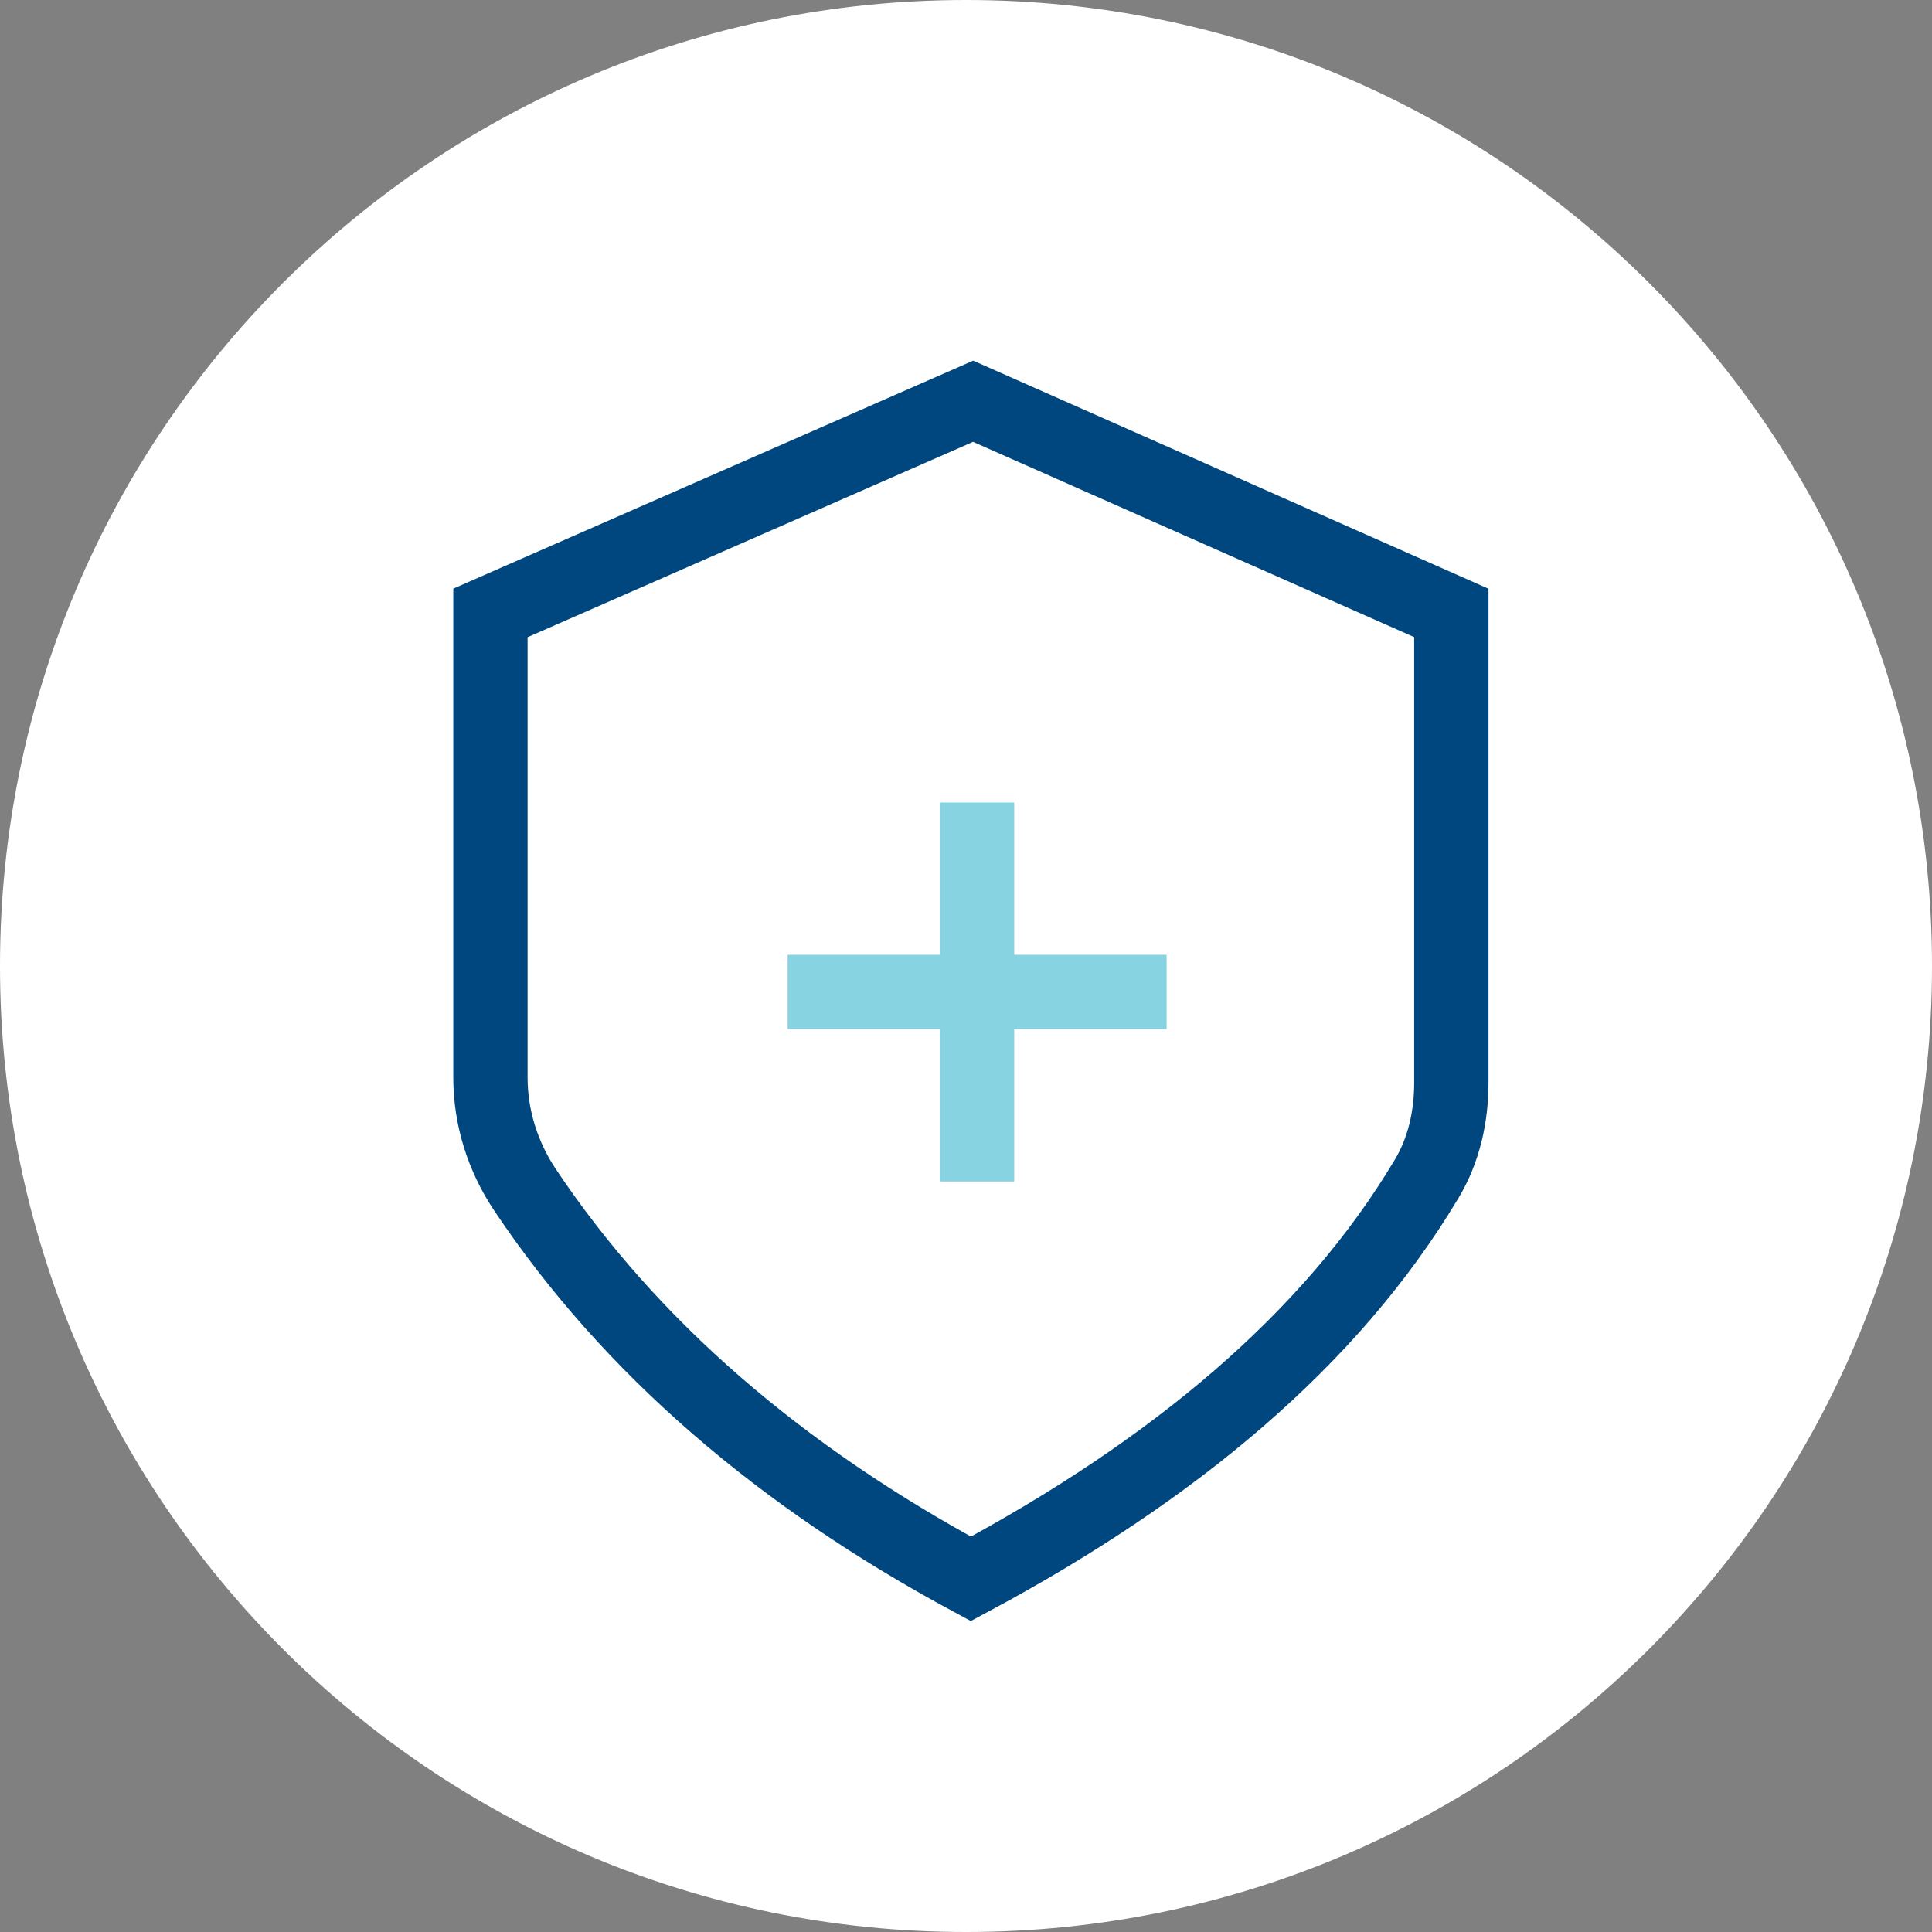
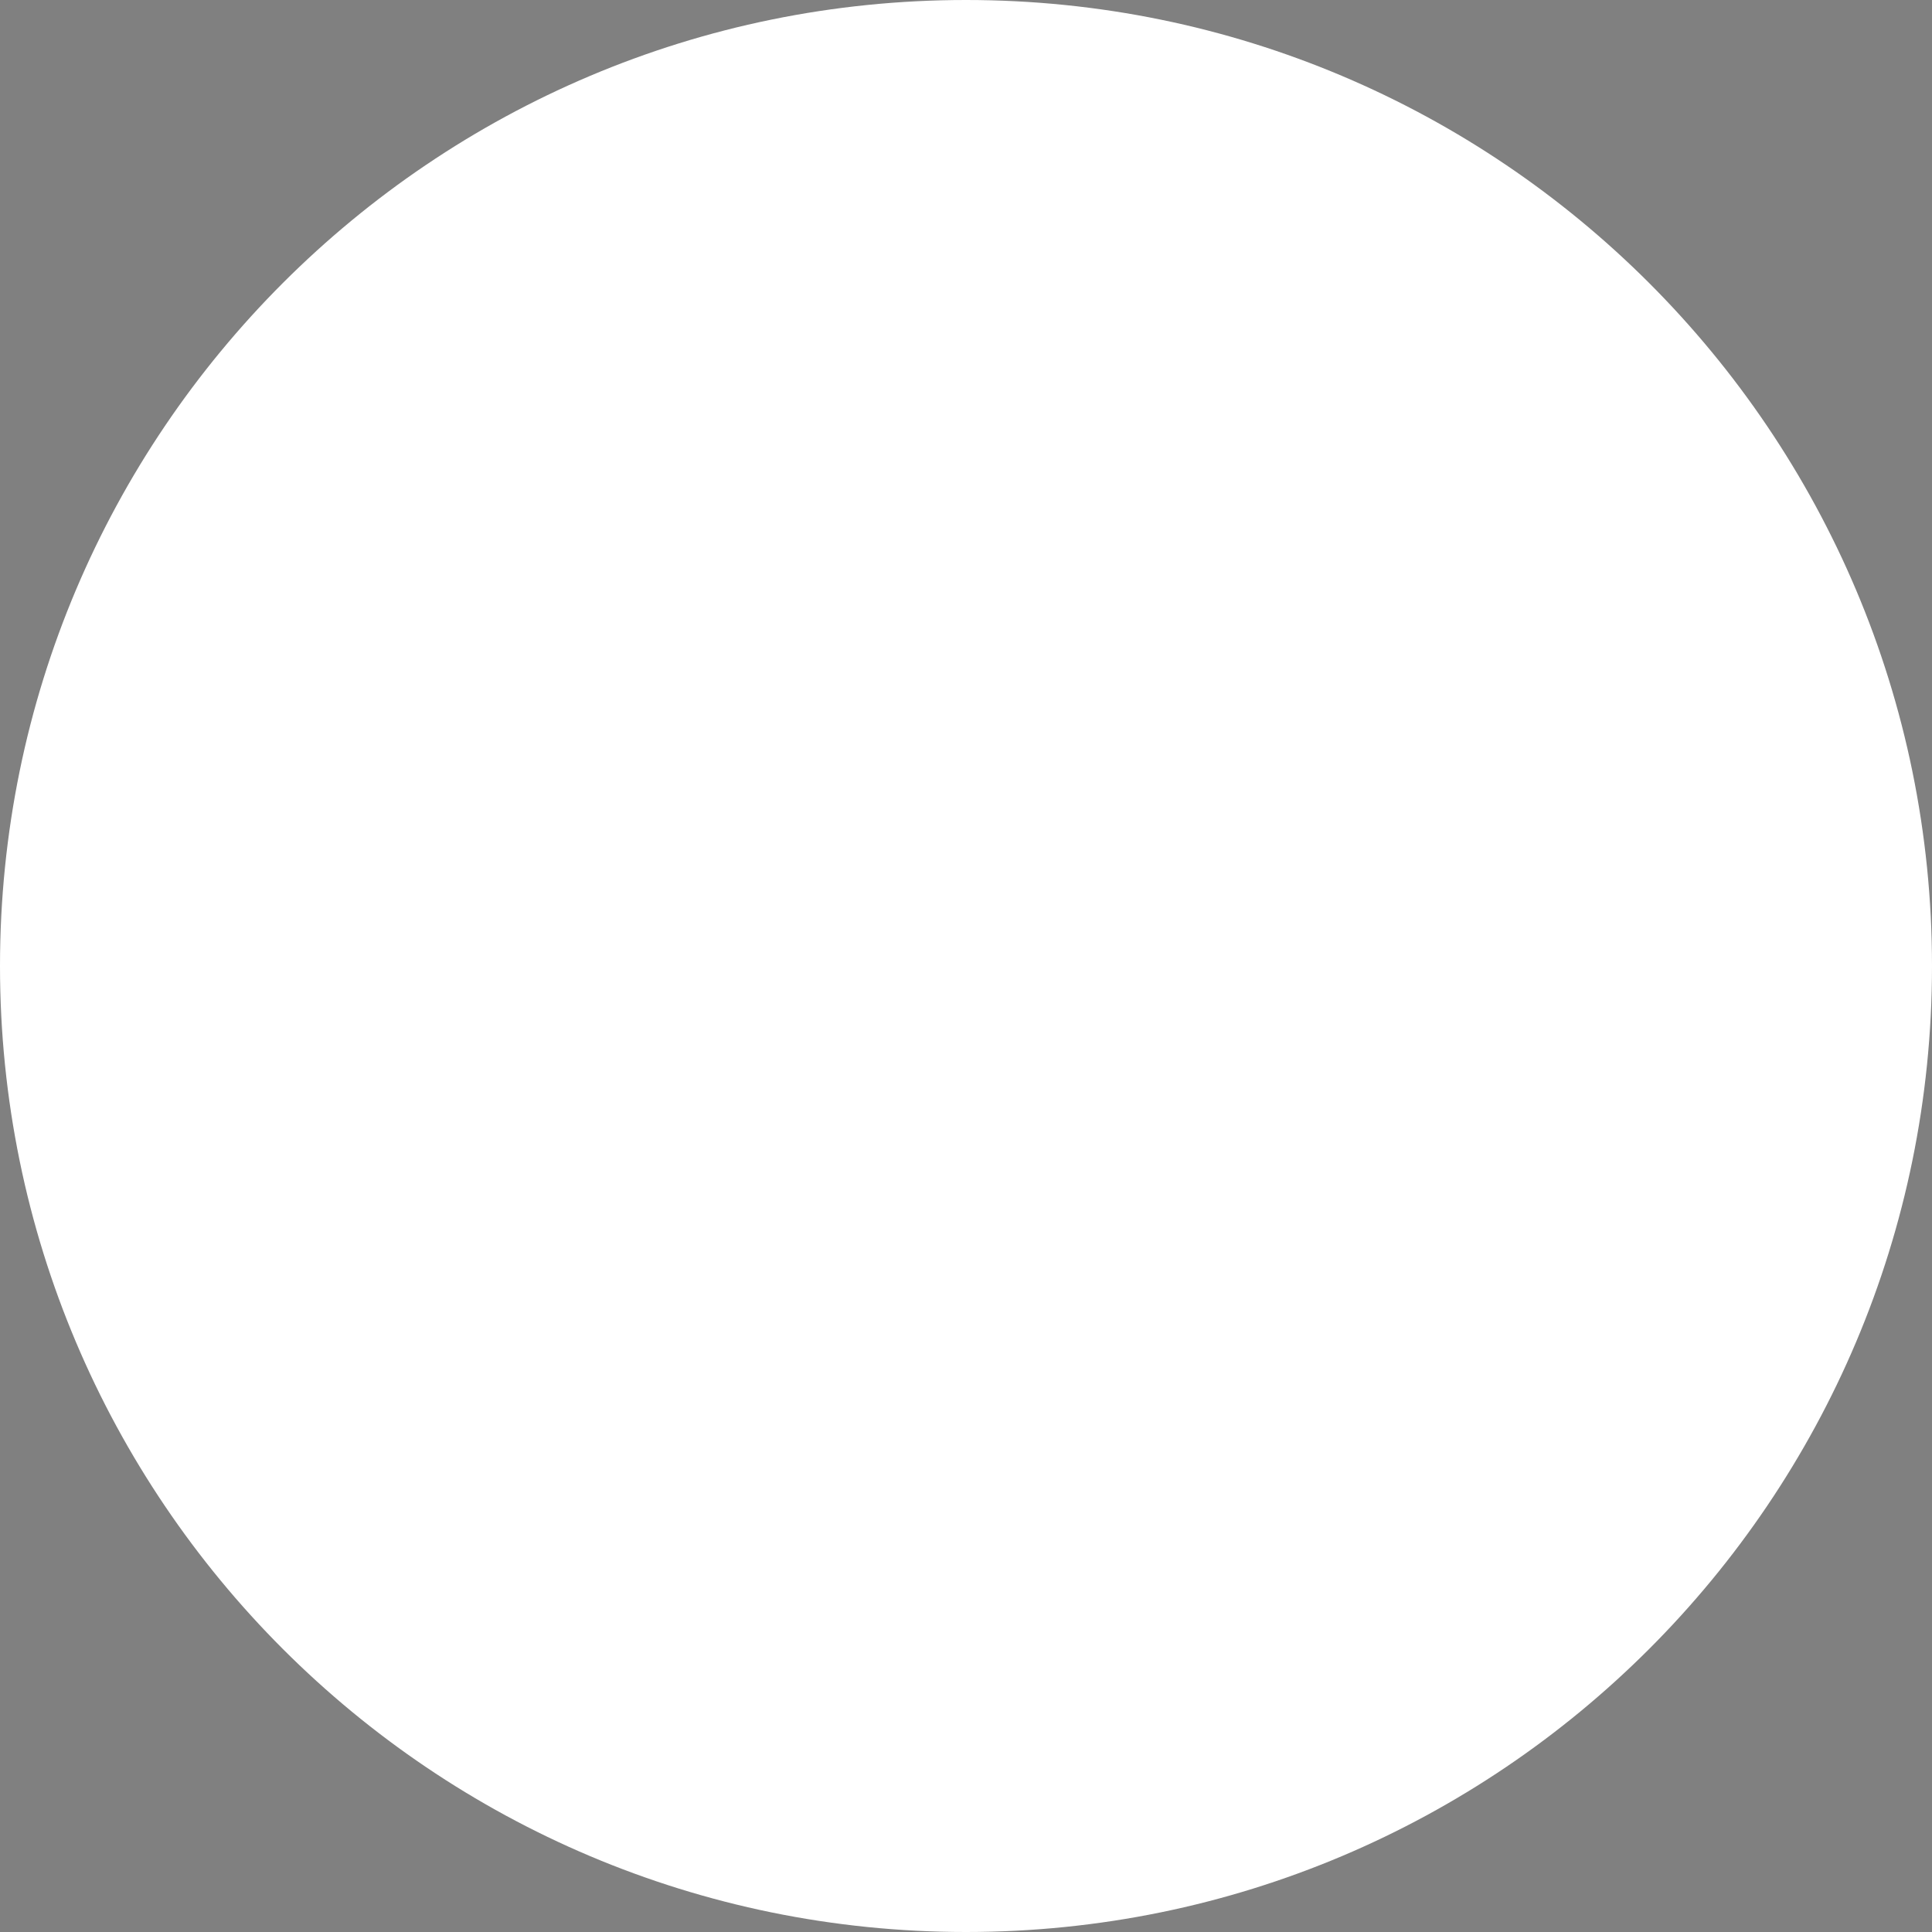
<svg xmlns="http://www.w3.org/2000/svg" width="130" height="130" viewBox="0 0 130 130" fill="none">
  <rect x="0" y="0" width="130" height="130" fill="#808080" stroke="none" />
  <path d="M65 130C100.899 130 130 100.899 130 65C130 29.102 100.899 0 65 0C29.102 0 0 29.102 0 65C0 100.899 29.102 130 65 130Z" fill="white" />
-   <path d="M95.997 79.32C89.537 90.153 78.953 98.94 65.328 106.238C52.533 99.344 42.427 90.683 35.338 80.078C33.83 77.83 33 75.204 33 72.502V41.242L65.479 27L97.657 41.242V72.881C97.657 75.128 97.154 77.401 95.997 79.32Z" stroke="#00467F" stroke-width="5" stroke-miterlimit="10" />
-   <path d="M65.745 54V79.5" stroke="#87D3E1" stroke-width="5" />
-   <path d="M78.5 66.745L53 66.745" stroke="#87D3E1" stroke-width="5" />
</svg>